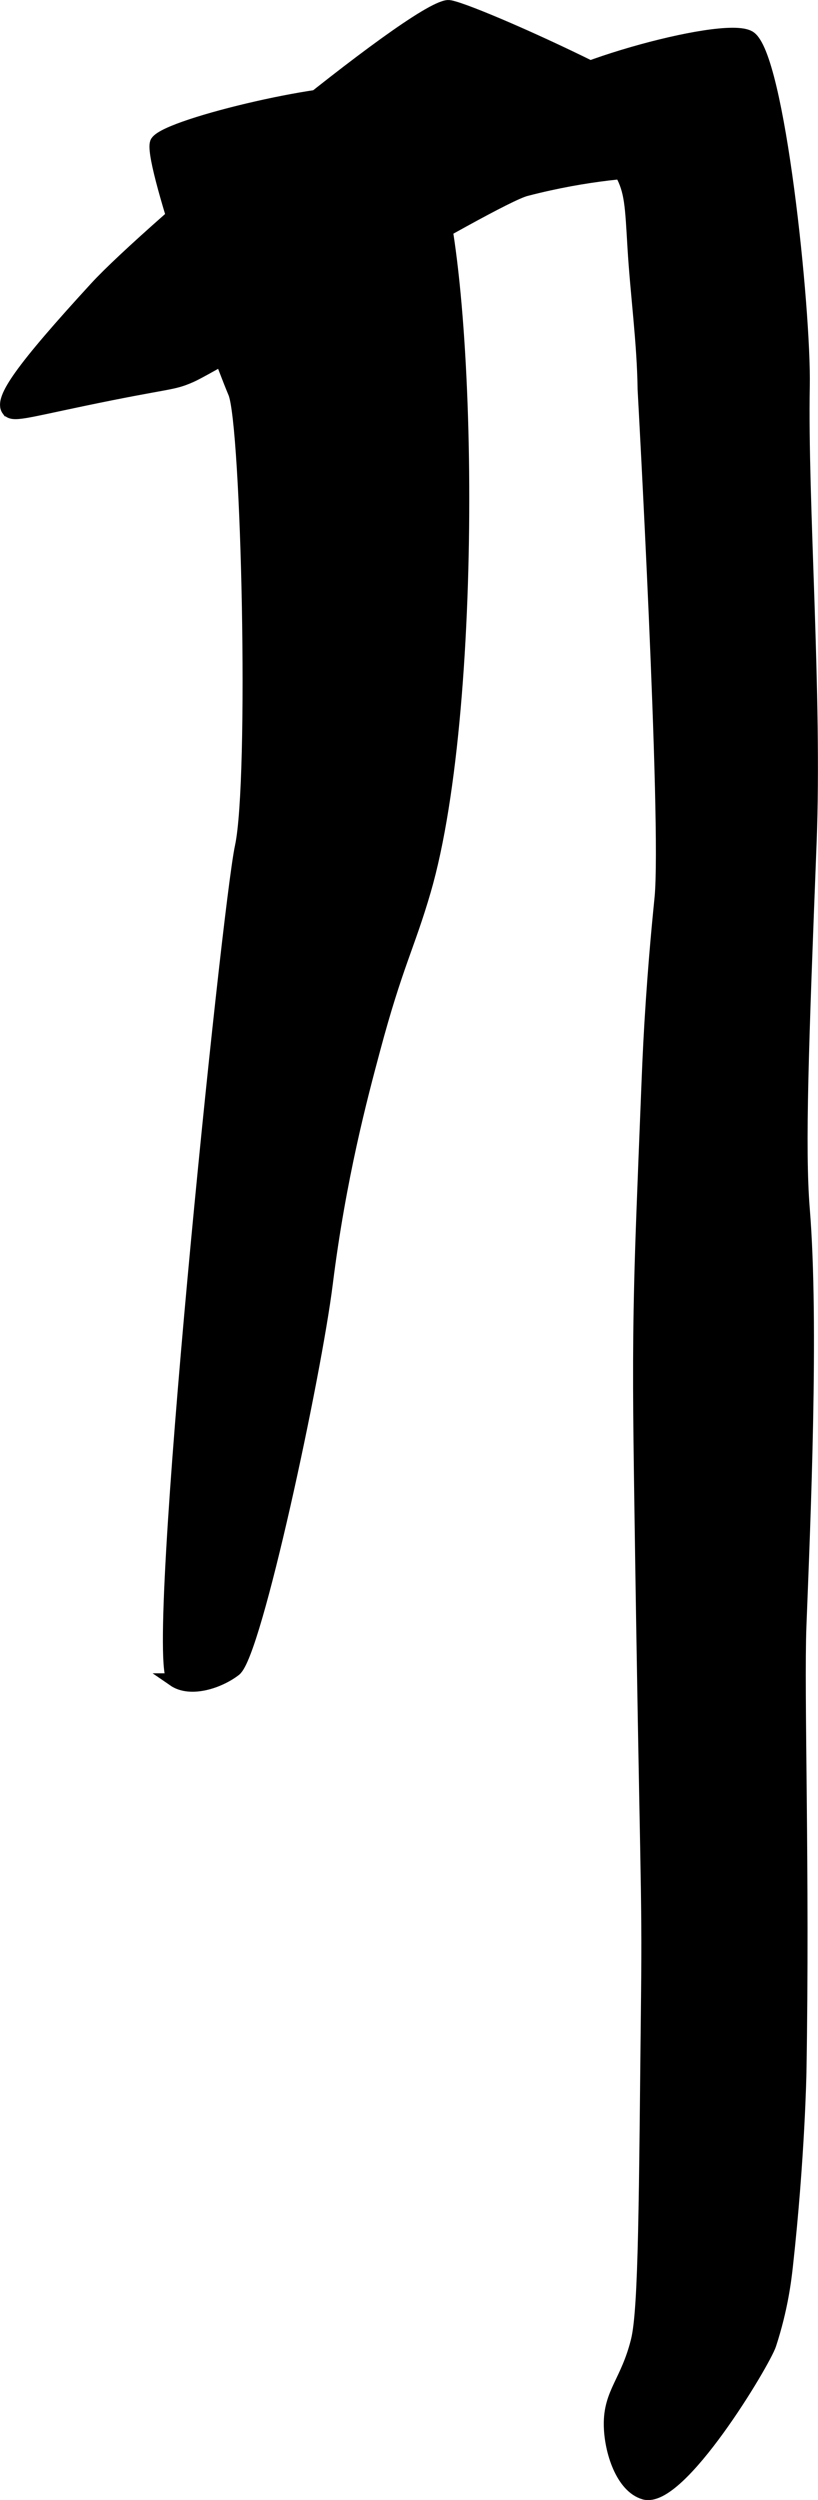
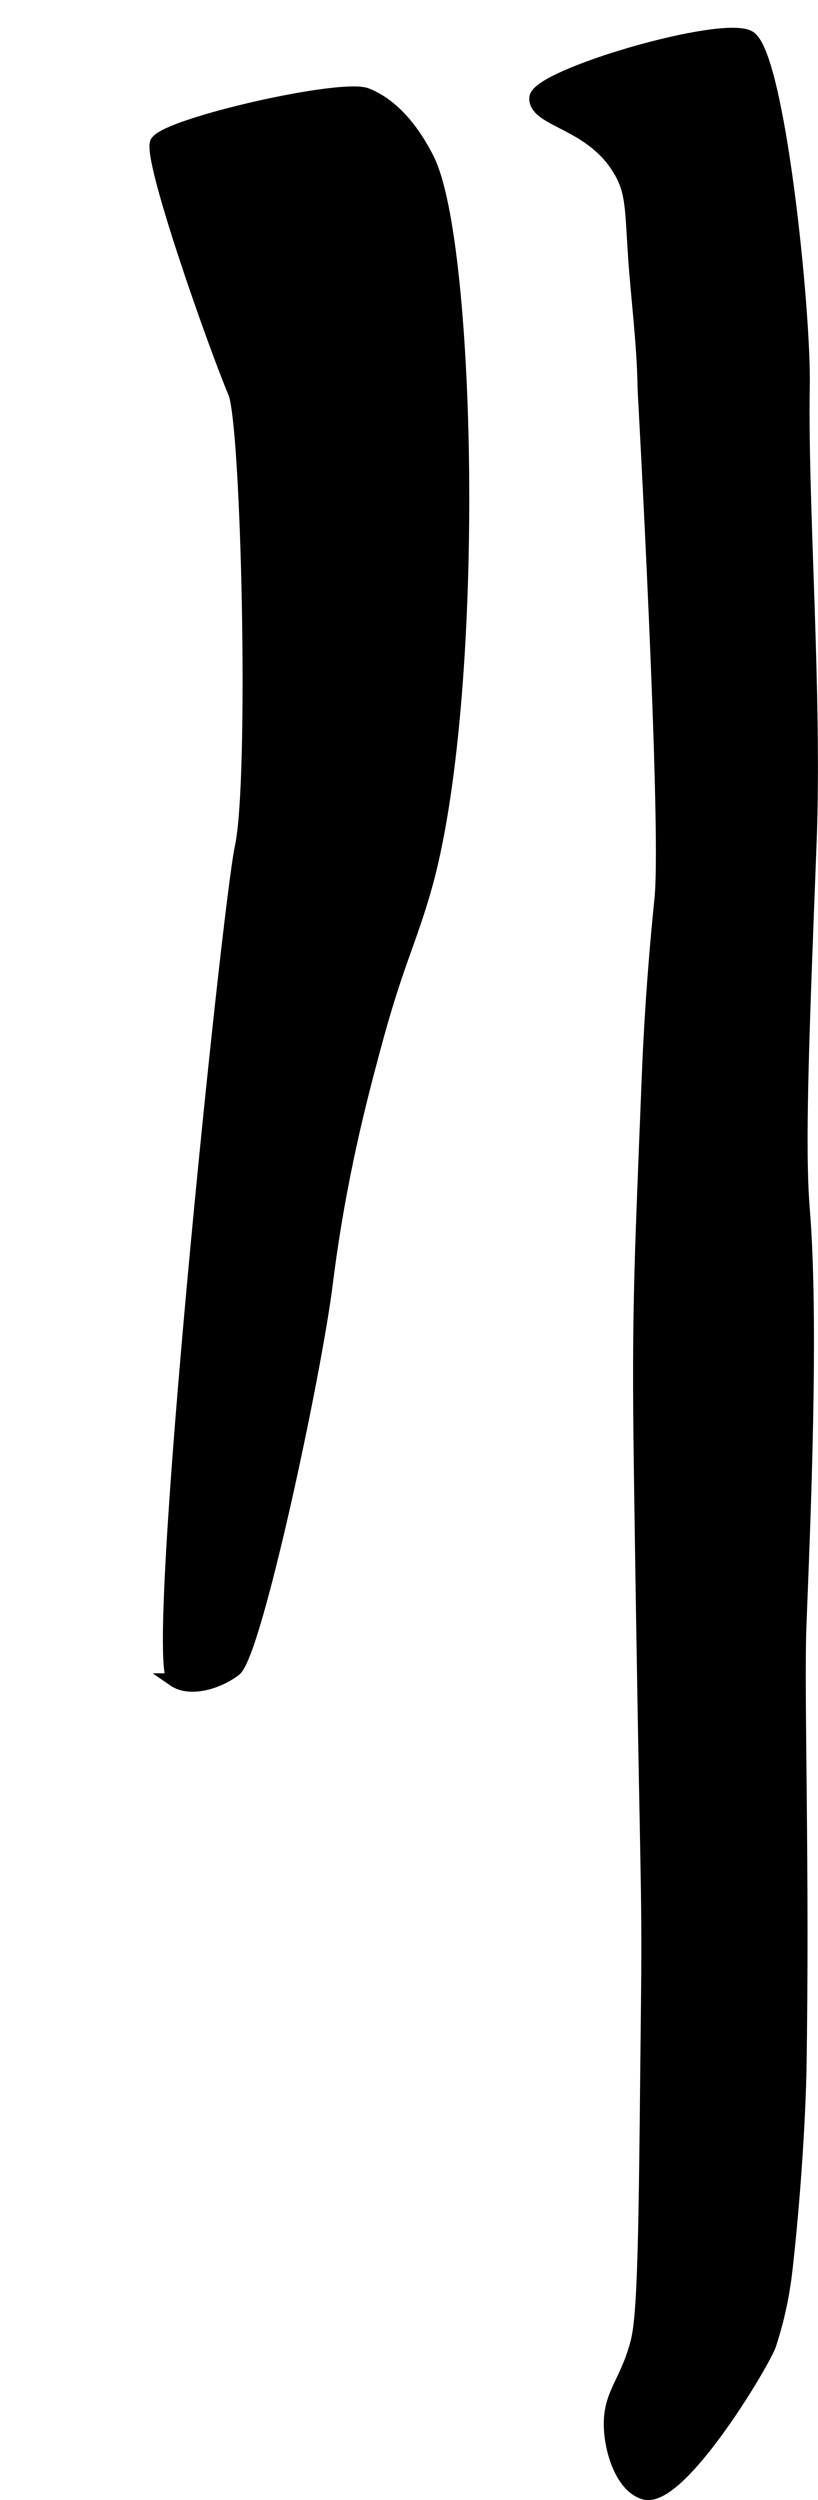
<svg xmlns="http://www.w3.org/2000/svg" version="1.1" width="3.268mm" height="9.977mm" viewBox="0 0 9.264 28.282">
  <defs>
    <style type="text/css">
      .b {
        stroke: #000;
        stroke-miterlimit: 10;
        stroke-width: .15px;
      }
    </style>
  </defs>
  <path class="b" d="M1.969,19.004c.187,.129,.509,.024,.69-.115,.232-.179,.905-3.33,1.035-4.368,.15-1.2,.393-2.11,.536-2.644,.258-.965,.392-1.172,.575-1.801,.624-2.142,.521-7.323,.038-8.277-.261-.516-.547-.67-.69-.728-.282-.115-2.244,.333-2.376,.536-.101,.155,.64,2.262,.881,2.836,.15,.356,.241,4.371,.077,5.135-.148,.684-1.031,9.244-.766,9.426Z" />
  <path class="b" d="M6.069,1.11c.005-.251,2.106-.866,2.414-.69,.331,.189,.629,3.09,.613,3.947-.025,1.317,.142,3.498,.077,5.173-.089,2.288-.133,3.446-.077,4.138,.106,1.301,.007,3.548-.038,4.713-.029,.752,.039,2.799,0,5.058,0,0-.017,.954-.153,2.184-.017,.153-.055,.48-.188,.887-.065,.199-1.021,1.798-1.421,1.681-.25-.073-.379-.477-.383-.766-.006-.368,.191-.489,.307-.958,.089-.361,.09-1.631,.115-3.908,.014-1.244-.015-1.344-.077-5.633-.013-.919-.022-1.572,0-2.452,.011-.456,.033-1.006,.077-2.107,.011-.274,.02-.502,.038-.805,.044-.734,.099-1.251,.115-1.418,.081-.84-.192-5.748-.192-5.748-.007-.538-.083-1.073-.115-1.61-.028-.474-.032-.636-.146-.842-.315-.574-.97-.58-.966-.844Z" />
-   <path class="b" d="M.092,4.635c-.086-.117,.146-.453,.996-1.379C1.683,2.607,4.667,.109,5.073,.075c.182-.015,3.2,1.338,3.104,1.686-.074,.268-.81,.017-2.222,.383-.377,.098-3.478,1.969-3.793,2.108-.223,.098-.216,.057-1.226,.268-.665,.139-.793,.183-.843,.115Z" />
</svg>